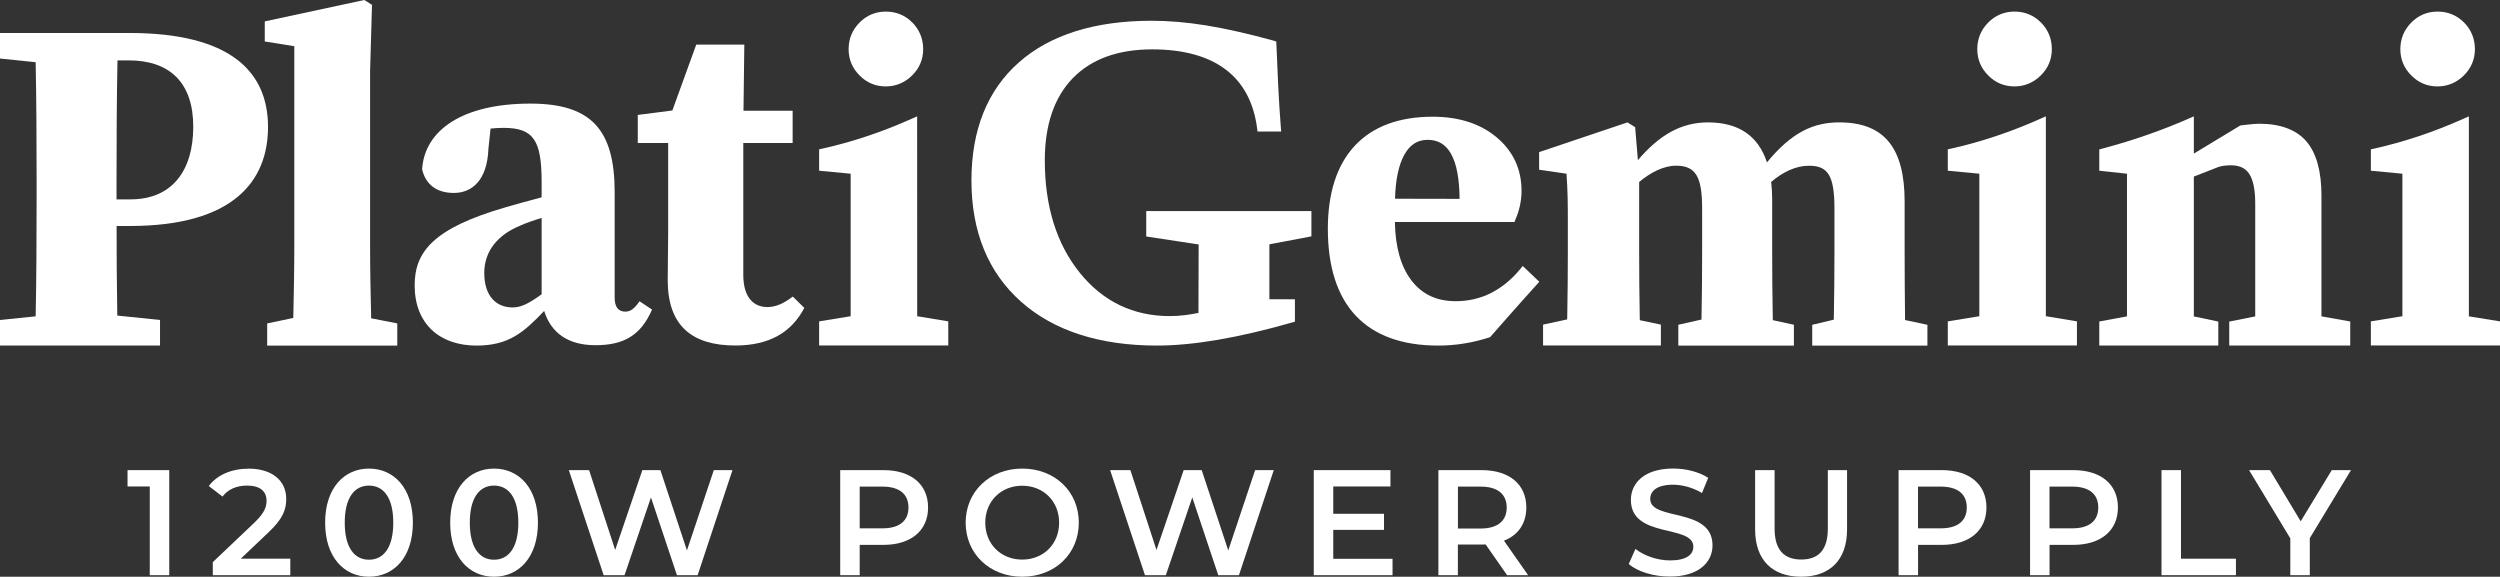
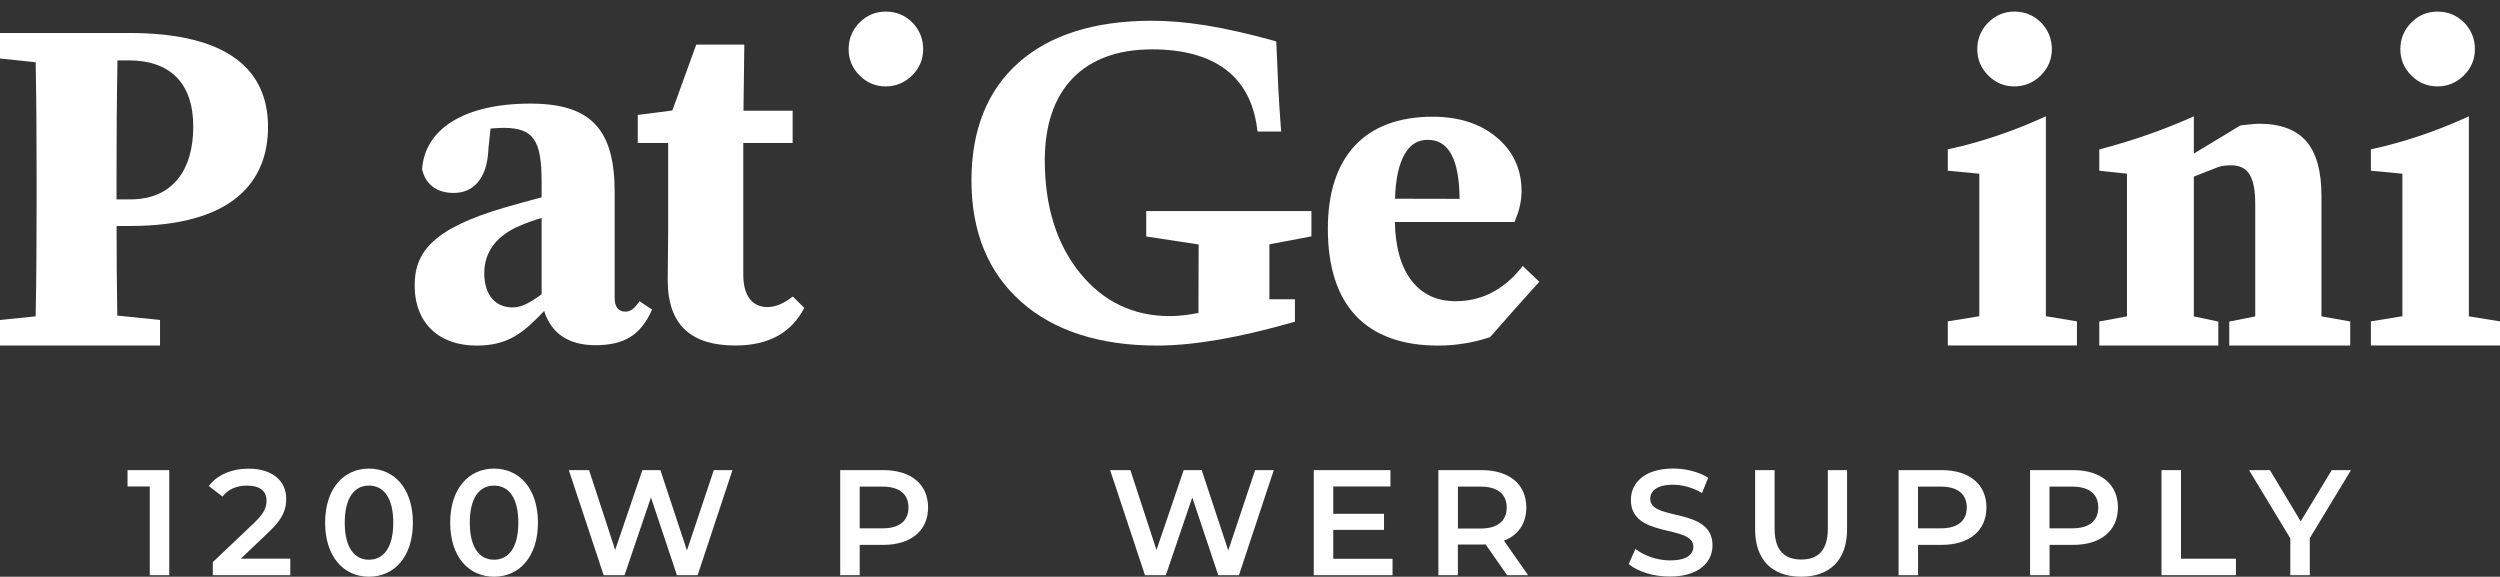
<svg xmlns="http://www.w3.org/2000/svg" version="1.1" id="圖層_1" x="0px" y="0px" viewBox="0 0 392.61 90.57" style="enable-background:new 0 0 392.61 90.57;" xml:space="preserve">
  <rect x="0" y="0" width="392.61" height="90.57" fill="#333333" stroke="none" />
  <style type="text/css">
	.st0{fill:#FFFFFF;}
</style>
  <g>
    <g>
      <g>
        <path class="st0" d="M26.58,73.83v16.5h-3.06V76.4h-3.49v-2.57H26.58z" />
      </g>
      <g>
        <path class="st0" d="M45.59,87.74v2.59H33.42v-2.05l6.55-6.22c1.6-1.53,1.89-2.5,1.89-3.42c0-1.51-1.04-2.38-3.06-2.38     c-1.6,0-2.95,0.54-3.86,1.72l-2.15-1.65c1.27-1.72,3.56-2.73,6.27-2.73c3.58,0,5.89,1.81,5.89,4.74c0,1.6-0.45,3.06-2.73,5.21     l-4.41,4.19C37.81,87.74,45.59,87.74,45.59,87.74z" />
      </g>
      <g>
        <path class="st0" d="M51.06,82.08c0-5.42,2.97-8.49,6.88-8.49c3.93,0,6.9,3.06,6.9,8.49s-2.97,8.49-6.9,8.49     C54.03,90.57,51.06,87.5,51.06,82.08z M61.76,82.08c0-3.98-1.56-5.82-3.82-5.82c-2.24,0-3.8,1.84-3.8,5.82s1.56,5.82,3.8,5.82     C60.2,87.9,61.76,86.06,61.76,82.08z" />
      </g>
      <g>
        <path class="st0" d="M70.7,82.08c0-5.42,2.97-8.49,6.88-8.49c3.93,0,6.9,3.06,6.9,8.49s-2.97,8.49-6.9,8.49     C73.66,90.57,70.7,87.5,70.7,82.08z M81.4,82.08c0-3.98-1.56-5.82-3.82-5.82c-2.24,0-3.8,1.84-3.8,5.82s1.56,5.82,3.8,5.82     C79.84,87.9,81.4,86.06,81.4,82.08z" />
      </g>
      <g>
        <path class="st0" d="M115.03,73.83l-5.47,16.5h-3.25l-4.08-12.21l-4.15,12.21H94.8l-5.47-16.5h3.18l4.1,12.54l4.27-12.54h2.83     l4.17,12.61l4.22-12.61H115.03z" />
      </g>
      <g>
        <path class="st0" d="M145.75,79.7c0,3.63-2.69,5.87-7.02,5.87h-3.72v4.76h-3.06v-16.5h6.79     C143.07,73.83,145.75,76.05,145.75,79.7z M142.67,79.7c0-2.08-1.39-3.28-4.08-3.28h-3.58v6.55h3.58     C141.28,82.98,142.67,81.77,142.67,79.7z" />
      </g>
      <g>
-         <path class="st0" d="M151.65,82.08c0-4.88,3.77-8.49,8.89-8.49c5.11,0,8.88,3.58,8.88,8.49c0,4.9-3.77,8.49-8.88,8.49     C155.42,90.57,151.65,86.96,151.65,82.08z M166.33,82.08c0-3.37-2.48-5.8-5.8-5.8s-5.8,2.43-5.8,5.8s2.47,5.8,5.8,5.8     C163.86,87.88,166.33,85.45,166.33,82.08z" />
-       </g>
+         </g>
      <g>
        <path class="st0" d="M200.04,73.83l-5.47,16.5h-3.25l-4.08-12.21l-4.15,12.21h-3.28l-5.47-16.5h3.18l4.1,12.54l4.27-12.54h2.83     l4.17,12.61l4.22-12.61H200.04z" />
      </g>
      <g>
        <path class="st0" d="M218.69,87.76v2.57h-12.37v-16.5h12.04v2.57h-8.98v4.29h7.97v2.52h-7.97v4.55H218.69z" />
      </g>
      <g>
        <path class="st0" d="M236.68,90.33l-3.37-4.83c-0.21,0.02-0.42,0.02-0.64,0.02h-3.72v4.81h-3.06v-16.5h6.79     c4.34,0,7.02,2.22,7.02,5.87c0,2.5-1.27,4.34-3.51,5.21l3.79,5.42C239.98,90.33,236.68,90.33,236.68,90.33z M232.54,76.42h-3.58     V83h3.58c2.69,0,4.08-1.23,4.08-3.3C236.61,77.62,235.22,76.42,232.54,76.42z" />
      </g>
      <g>
        <path class="st0" d="M255.78,88.58l1.06-2.38c1.32,1.06,3.42,1.81,5.44,1.81c2.57,0,3.65-0.92,3.65-2.15     c0-3.56-9.81-1.23-9.81-7.35c0-2.66,2.12-4.93,6.65-4.93c1.98,0,4.05,0.52,5.49,1.46l-0.97,2.38c-1.48-0.87-3.11-1.3-4.55-1.3     c-2.54,0-3.58,0.99-3.58,2.24c0,3.51,9.78,1.23,9.78,7.28c0,2.64-2.15,4.9-6.67,4.9C259.72,90.57,257.15,89.76,255.78,88.58z" />
      </g>
      <g>
        <path class="st0" d="M275.63,83.14v-9.31h3.06v9.19c0,3.39,1.53,4.85,4.19,4.85s4.17-1.46,4.17-4.85v-9.19h3.02v9.31     c0,4.81-2.71,7.43-7.21,7.43C278.34,90.57,275.63,87.95,275.63,83.14z" />
      </g>
      <g>
        <path class="st0" d="M311.96,79.7c0,3.63-2.69,5.87-7.02,5.87h-3.72v4.76h-3.06v-16.5h6.79     C309.27,73.83,311.96,76.05,311.96,79.7z M308.87,79.7c0-2.08-1.39-3.28-4.08-3.28h-3.58v6.55h3.58     C307.48,82.98,308.87,81.77,308.87,79.7z" />
      </g>
      <g>
        <path class="st0" d="M332.61,79.7c0,3.63-2.69,5.87-7.02,5.87h-3.72v4.76h-3.06v-16.5h6.79     C329.92,73.83,332.61,76.05,332.61,79.7z M329.52,79.7c0-2.08-1.39-3.28-4.08-3.28h-3.58v6.55h3.58     C328.13,82.98,329.52,81.77,329.52,79.7z" />
      </g>
      <g>
        <path class="st0" d="M339.45,73.83h3.06v13.91h8.63v2.59h-11.69V73.83z" />
      </g>
      <g>
        <path class="st0" d="M362.74,84.51v5.82h-3.06v-5.78l-6.48-10.72h3.28l4.83,8.04l4.88-8.04h3.02L362.74,84.51z" />
      </g>
    </g>
    <g>
      <g>
        <g>
          <path class="st0" d="M364.57,30.7c0-3.81-0.8-6.67-2.36-8.49c-1.59-1.85-4.1-2.78-7.45-2.78c-0.45,0-1.25,0.07-2.42,0.21      c-0.22,0.02-0.4,0.05-0.52,0.07l-7.29,4.41v-5.85l-0.82,0.36c-2.02,0.89-4.18,1.74-6.44,2.53s-4.66,1.53-7.15,2.19l-0.44,0.12      v3.34l4.35,0.47v22.4l-4.35,0.81v3.77h18.69V50.5l-3.84-0.81V27.73l3.84-1.5c0.3-0.1,0.61-0.17,0.95-0.21      c0.35-0.04,0.69-0.06,1.03-0.06c1.33,0,2.27,0.43,2.86,1.32c0.64,0.95,0.96,2.52,0.96,4.66v17.75l-4.08,0.81v3.76h19v-3.77      l-4.52-0.81V30.7z" />
        </g>
      </g>
      <g>
        <g>
          <g>
            <path class="st0" d="M139.1,13.57c1.59,0,2.98-0.58,4.14-1.72c1.15-1.14,1.74-2.53,1.74-4.12c0-1.63-0.57-3.04-1.7-4.19       c-1.13-1.14-2.54-1.72-4.17-1.72c-1.62,0-3.01,0.59-4.14,1.74s-1.7,2.55-1.7,4.17c0,1.59,0.58,2.98,1.72,4.12       C136.12,12.99,137.5,13.57,139.1,13.57z" />
          </g>
        </g>
        <g>
          <g>
-             <path class="st0" d="M144.03,18.27l-0.83,0.37c-2.33,1.04-4.7,1.97-7.02,2.74c-2.32,0.78-4.71,1.44-7.08,1.97l-0.46,0.1v3.36       l4.95,0.47v22.38l-4.95,0.81v3.78h20.28v-3.78l-4.88-0.81L144.03,18.27L144.03,18.27z" />
-           </g>
+             </g>
        </g>
      </g>
      <g>
        <g>
          <g>
            <path class="st0" d="M382.79,13.57c1.59,0,2.98-0.58,4.14-1.72c1.15-1.14,1.74-2.53,1.74-4.12c0-1.63-0.57-3.04-1.7-4.19       c-1.13-1.14-2.54-1.72-4.17-1.72c-1.62,0-3.01,0.59-4.14,1.74s-1.7,2.55-1.7,4.17c0,1.59,0.58,2.98,1.72,4.12       C379.81,12.99,381.19,13.57,382.79,13.57z" />
          </g>
        </g>
        <g>
          <g>
            <path class="st0" d="M387.72,49.68V18.27l-0.83,0.37c-2.33,1.04-4.7,1.97-7.02,2.74c-2.32,0.78-4.71,1.44-7.08,1.97l-0.46,0.1       v3.36l4.95,0.47v22.38l-4.95,0.81v3.78h20.28v-3.78L387.72,49.68z" />
          </g>
        </g>
      </g>
      <g>
        <g>
          <g>
            <path class="st0" d="M316.35,13.57c1.59,0,2.98-0.58,4.14-1.72c1.15-1.14,1.74-2.53,1.74-4.12c0-1.63-0.57-3.04-1.7-4.19       c-1.13-1.14-2.54-1.72-4.17-1.72c-1.62,0-3.01,0.59-4.14,1.74s-1.7,2.55-1.7,4.17c0,1.59,0.58,2.98,1.72,4.12       C313.37,12.99,314.75,13.57,316.35,13.57z" />
          </g>
        </g>
        <g>
          <g>
            <path class="st0" d="M321.28,18.27l-0.83,0.37c-2.33,1.04-4.7,1.97-7.02,2.74c-2.32,0.78-4.71,1.44-7.08,1.97l-0.46,0.1v3.36       l4.95,0.47v22.38l-4.95,0.81v3.78h20.28v-3.78l-4.88-0.81V18.27H321.28z" />
          </g>
        </g>
      </g>
      <g>
        <g>
          <path class="st0" d="M180.02,37.14l8.22,1.25l-0.03,10.75c-0.72,0.15-1.42,0.26-2.11,0.35c-0.83,0.1-1.63,0.15-2.39,0.15      c-5.72,0-10.46-2.27-14.1-6.76c-3.67-4.52-5.53-10.47-5.53-17.69c0-5.57,1.48-9.91,4.4-12.92c2.92-3,7.11-4.52,12.47-4.52      c4.88,0,8.76,1.07,11.54,3.17c2.75,2.08,4.41,5.18,4.93,9.23l0.07,0.51h3.71l-0.05-0.63c-0.16-2.02-0.29-4.13-0.4-6.25      c-0.11-2.15-0.21-4.43-0.3-6.83l-0.02-0.43L200,6.38c-4-1.1-7.56-1.9-10.58-2.39c-3.03-0.49-5.9-0.73-8.55-0.73      c-8.93,0-15.96,2.2-20.87,6.55c-4.94,4.36-7.44,10.6-7.44,18.53c0,8.04,2.62,14.45,7.79,19.04c5.15,4.57,12.34,6.89,21.36,6.89      c2.85,0,6.09-0.31,9.64-0.92c3.53-0.61,7.43-1.52,11.58-2.71l0.43-0.12V47h-4.01v-8.63l6.6-1.25v-3.97h-25.94v3.99H180.02z" />
        </g>
      </g>
      <g>
        <g>
          <g>
            <path class="st0" d="M239.14,41.77l-0.4,0.49c-1.34,1.63-2.88,2.89-4.58,3.75c-1.69,0.86-3.56,1.29-5.54,1.29       c-3.02,0-5.31-1.08-7-3.31c-1.64-2.17-2.5-5.24-2.56-9.13h18.78l0.14-0.36c0.33-0.76,0.58-1.53,0.73-2.27       c0.15-0.73,0.24-1.48,0.24-2.24c0-3.42-1.32-6.26-3.92-8.43c-2.56-2.15-5.94-3.23-10.04-3.23c-5.28,0-9.41,1.53-12.23,4.56       c-2.81,3.02-4.23,7.41-4.23,13.04c0,5.98,1.48,10.57,4.4,13.67c2.94,3.1,7.28,4.67,12.93,4.67c1.39,0,2.77-0.11,4.09-0.33       c1.32-0.21,2.63-0.53,3.9-0.94l0.16-0.06l0.11-0.12c0.89-1.03,1.88-2.15,2.95-3.35c1.06-1.2,2.49-2.81,4.29-4.8l0.38-0.42       L239.14,41.77z M220.53,24.32c0.87-1.59,2.08-2.36,3.68-2.36c1.64,0,2.85,0.73,3.68,2.22c0.87,1.56,1.3,3.92,1.33,7.05       l-10.14-0.02C219.16,28.21,219.66,25.89,220.53,24.32z" />
          </g>
        </g>
      </g>
      <g>
        <g>
          <path class="st0" d="M42.09,19.94c0-8.9-6.19-14.76-21.77-14.76h-1.79h-6.5h-6.5H0v4.01l5.6,0.58      c0.12,6.19,0.15,12.4,0.15,18.57v2.77c0,6.27-0.03,12.47-0.15,18.57L0,50.25v4.01h5.53h13h6.6v-4.01l-6.71-0.69      c-0.09-4.99-0.11-9.8-0.11-14.07h2.09C36.6,35.49,42.09,28.47,42.09,19.94z M18.3,31.3v-2.96c0-6.37,0.03-12.67,0.15-18.86h1.74      c6.51,0,10.16,3.54,10.16,10.41c0,6.83-3.26,11.42-9.86,11.42H18.3V31.3z" />
        </g>
      </g>
      <g>
        <g>
-           <path class="st0" d="M58.12,38.58V11.21l0.3-10.45L57.21,0L41.58,3.36v3.15l4.64,0.75v31.31c0,3.79-0.08,7.57-0.16,11.36      l-4.1,0.86v3.48H46h12.35h4.04v-3.48l-4.1-0.8C58.2,46.18,58.12,42.38,58.12,38.58z" />
-         </g>
+           </g>
      </g>
      <g>
        <g>
          <path class="st0" d="M98.2,48.94c-1.06,0-1.67-0.7-1.67-2.16V30.19c0-9.91-3.75-13.92-13.24-13.92c-10.65,0-16.61,4.17-17,10.32      c0.57,2.44,2.34,3.71,4.98,3.71c2.85,0,5.24-1.98,5.43-6.9l0.34-3.21c0.72-0.07,1.38-0.11,2.03-0.11c4.72,0,5.99,1.94,5.99,8.49      v2.42c-2.09,0.55-4.12,1.11-5.62,1.55c-11.4,3.3-14.32,7.01-14.32,12.27c0,6.09,3.98,9.46,9.7,9.46c5.05,0,7.4-2.04,10.64-5.44      c1.06,3.41,3.71,5.38,8.04,5.38c4.49,0,7.13-1.55,8.9-5.59l-1.96-1.31C99.58,48.54,98.98,48.94,98.2,48.94z M85.06,46.22      c-2.1,1.5-3.24,2.06-4.57,2.06c-2.5,0-4.44-1.71-4.44-5.42c0-3.48,2.18-5.97,5.53-7.38c0.9-0.41,2.12-0.84,3.48-1.26V46.22z" />
        </g>
      </g>
      <g>
        <g>
          <path class="st0" d="M120.5,48.22c-2.19,0-3.77-1.57-3.77-5.05V22.46h7.75v-5.07h-7.72l0.13-10.38h-7.55l-3.75,10.34l-5.43,0.7      v4.41h4.77v14.08c0,2.88-0.07,4.86-0.07,7.44c0,7.3,3.93,10.28,10.63,10.28c5.41,0,8.87-2.15,10.82-5.91l-1.81-1.78      C123.08,47.66,121.86,48.22,120.5,48.22z" />
        </g>
      </g>
      <g>
        <g>
-           <path class="st0" d="M299.11,39.5v-7.85c0-8.36-3.15-12.43-10.25-12.43c-4.02,0-7.44,1.5-11.37,6.28      c-1.37-4.18-4.47-6.28-9.26-6.28c-4.23,0-7.64,1.98-11.01,5.93l-0.43-5.18l-1.21-0.75l-13.87,4.67v2.76l4.3,0.63      c0.19,2.81,0.21,4.28,0.21,8.15v4.06c0,2.96-0.03,7.23-0.1,10.67l-3.79,0.82v3.27h3.68h11.62h3.2v-3.27l-3.31-0.7      c-0.07-3.46-0.1-7.79-0.1-10.79V28.58c1.77-1.48,3.82-2.56,5.81-2.56c3.1,0,4.08,1.8,4.08,6.72v6.77c0,3.05-0.03,7.26-0.1,10.67      L263.57,51v3.27h3.53h11.42h3.2V51l-3.31-0.72c-0.07-3.42-0.1-7.69-0.1-10.77v-8.19c0-0.98-0.06-1.89-0.16-2.75      c1.9-1.6,3.88-2.54,5.94-2.54c2.88,0,4,1.39,4,6.68v6.81c0,3.05-0.03,7.27-0.1,10.68l-3.39,0.81v3.27h3.27h11.42h3.4v-3.27      l-3.51-0.75C299.14,46.83,299.11,42.57,299.11,39.5z" />
-         </g>
+           </g>
      </g>
    </g>
  </g>
</svg>